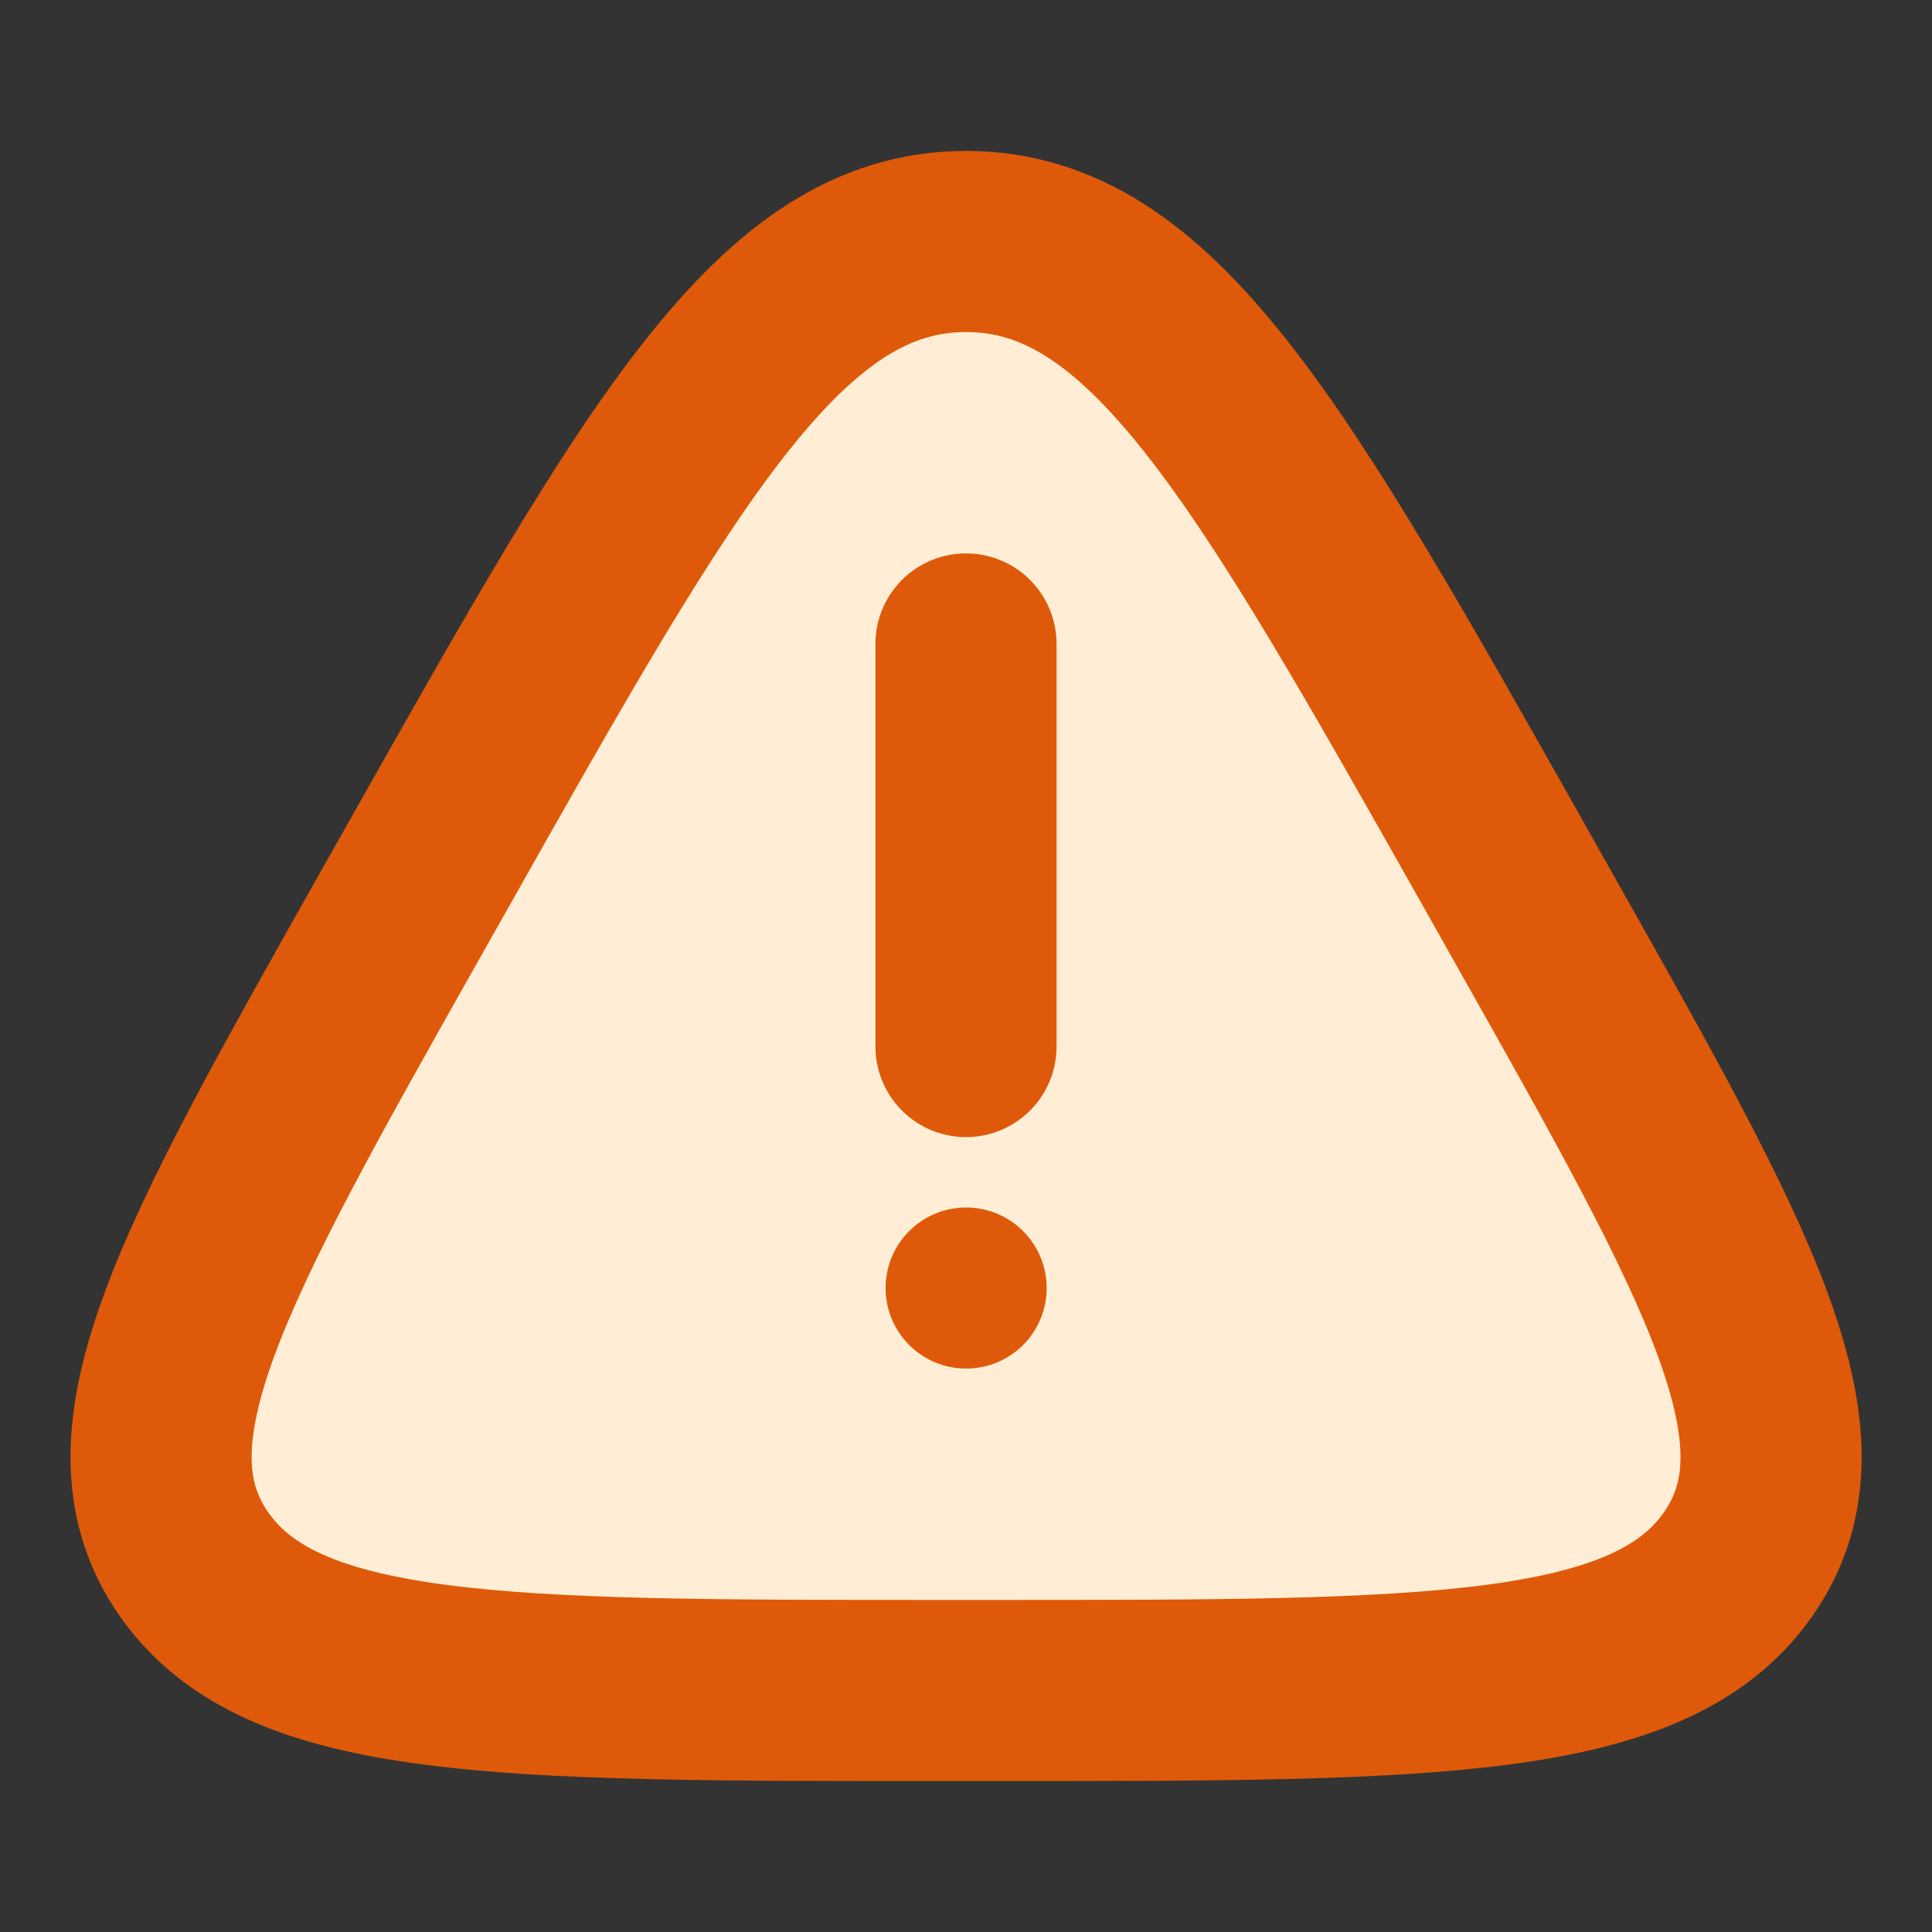
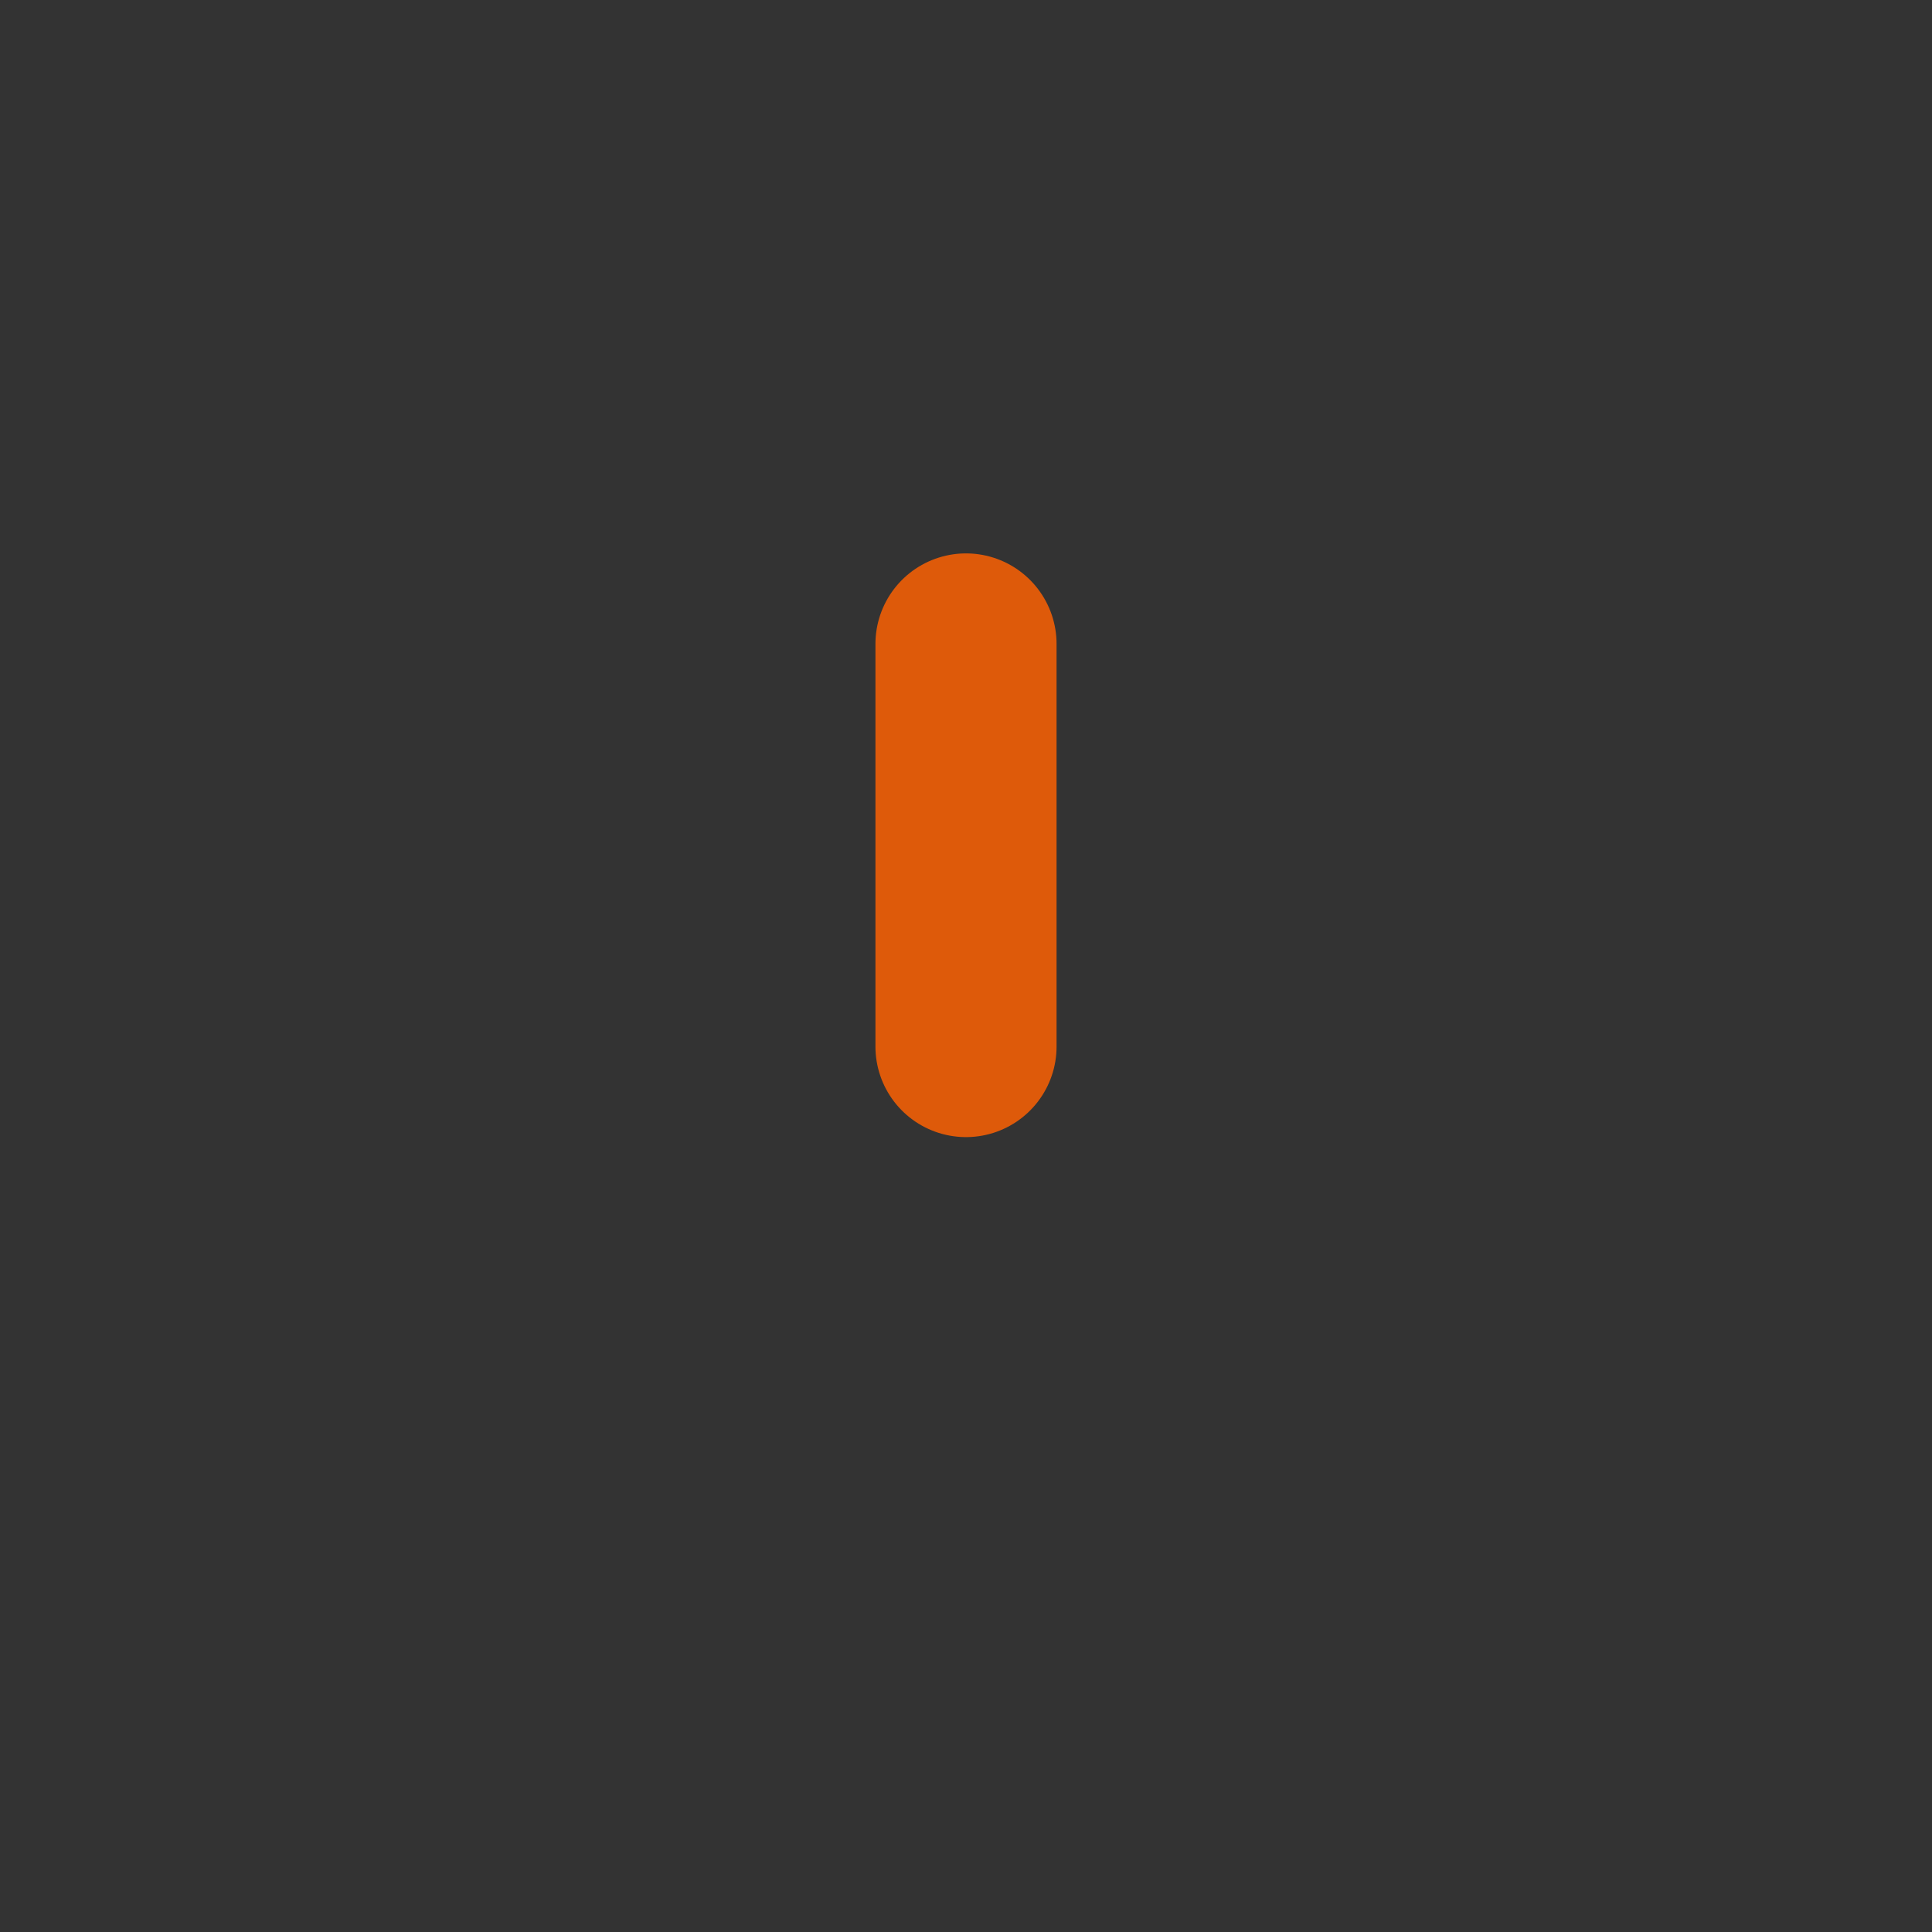
<svg xmlns="http://www.w3.org/2000/svg" width="16" height="16" viewBox="0 0 16 16" fill="none">
  <rect x="0" y="0" width="16" height="16" fill="#333333" stroke="none" />
-   <path d="M3.542 7.174C5.487 3.725 6.46 2 8.001 2C9.541 2 10.514 3.725 12.46 7.174L12.702 7.604C14.319 10.471 15.127 11.904 14.396 12.952C13.666 14 11.858 14 8.243 14H7.758C4.143 14 2.335 14 1.605 12.952C0.874 11.904 1.683 10.471 3.299 7.604L3.542 7.174Z" fill="#FFEED5" stroke="#DE5A0A" stroke-width="1.5" />
  <path d="M8 5.333V8.667" stroke="#DE5A0A" stroke-width="1.5" stroke-linecap="round" />
-   <ellipse cx="8.001" cy="10.667" rx="0.667" ry="0.667" fill="#DE5A0A" />
</svg>